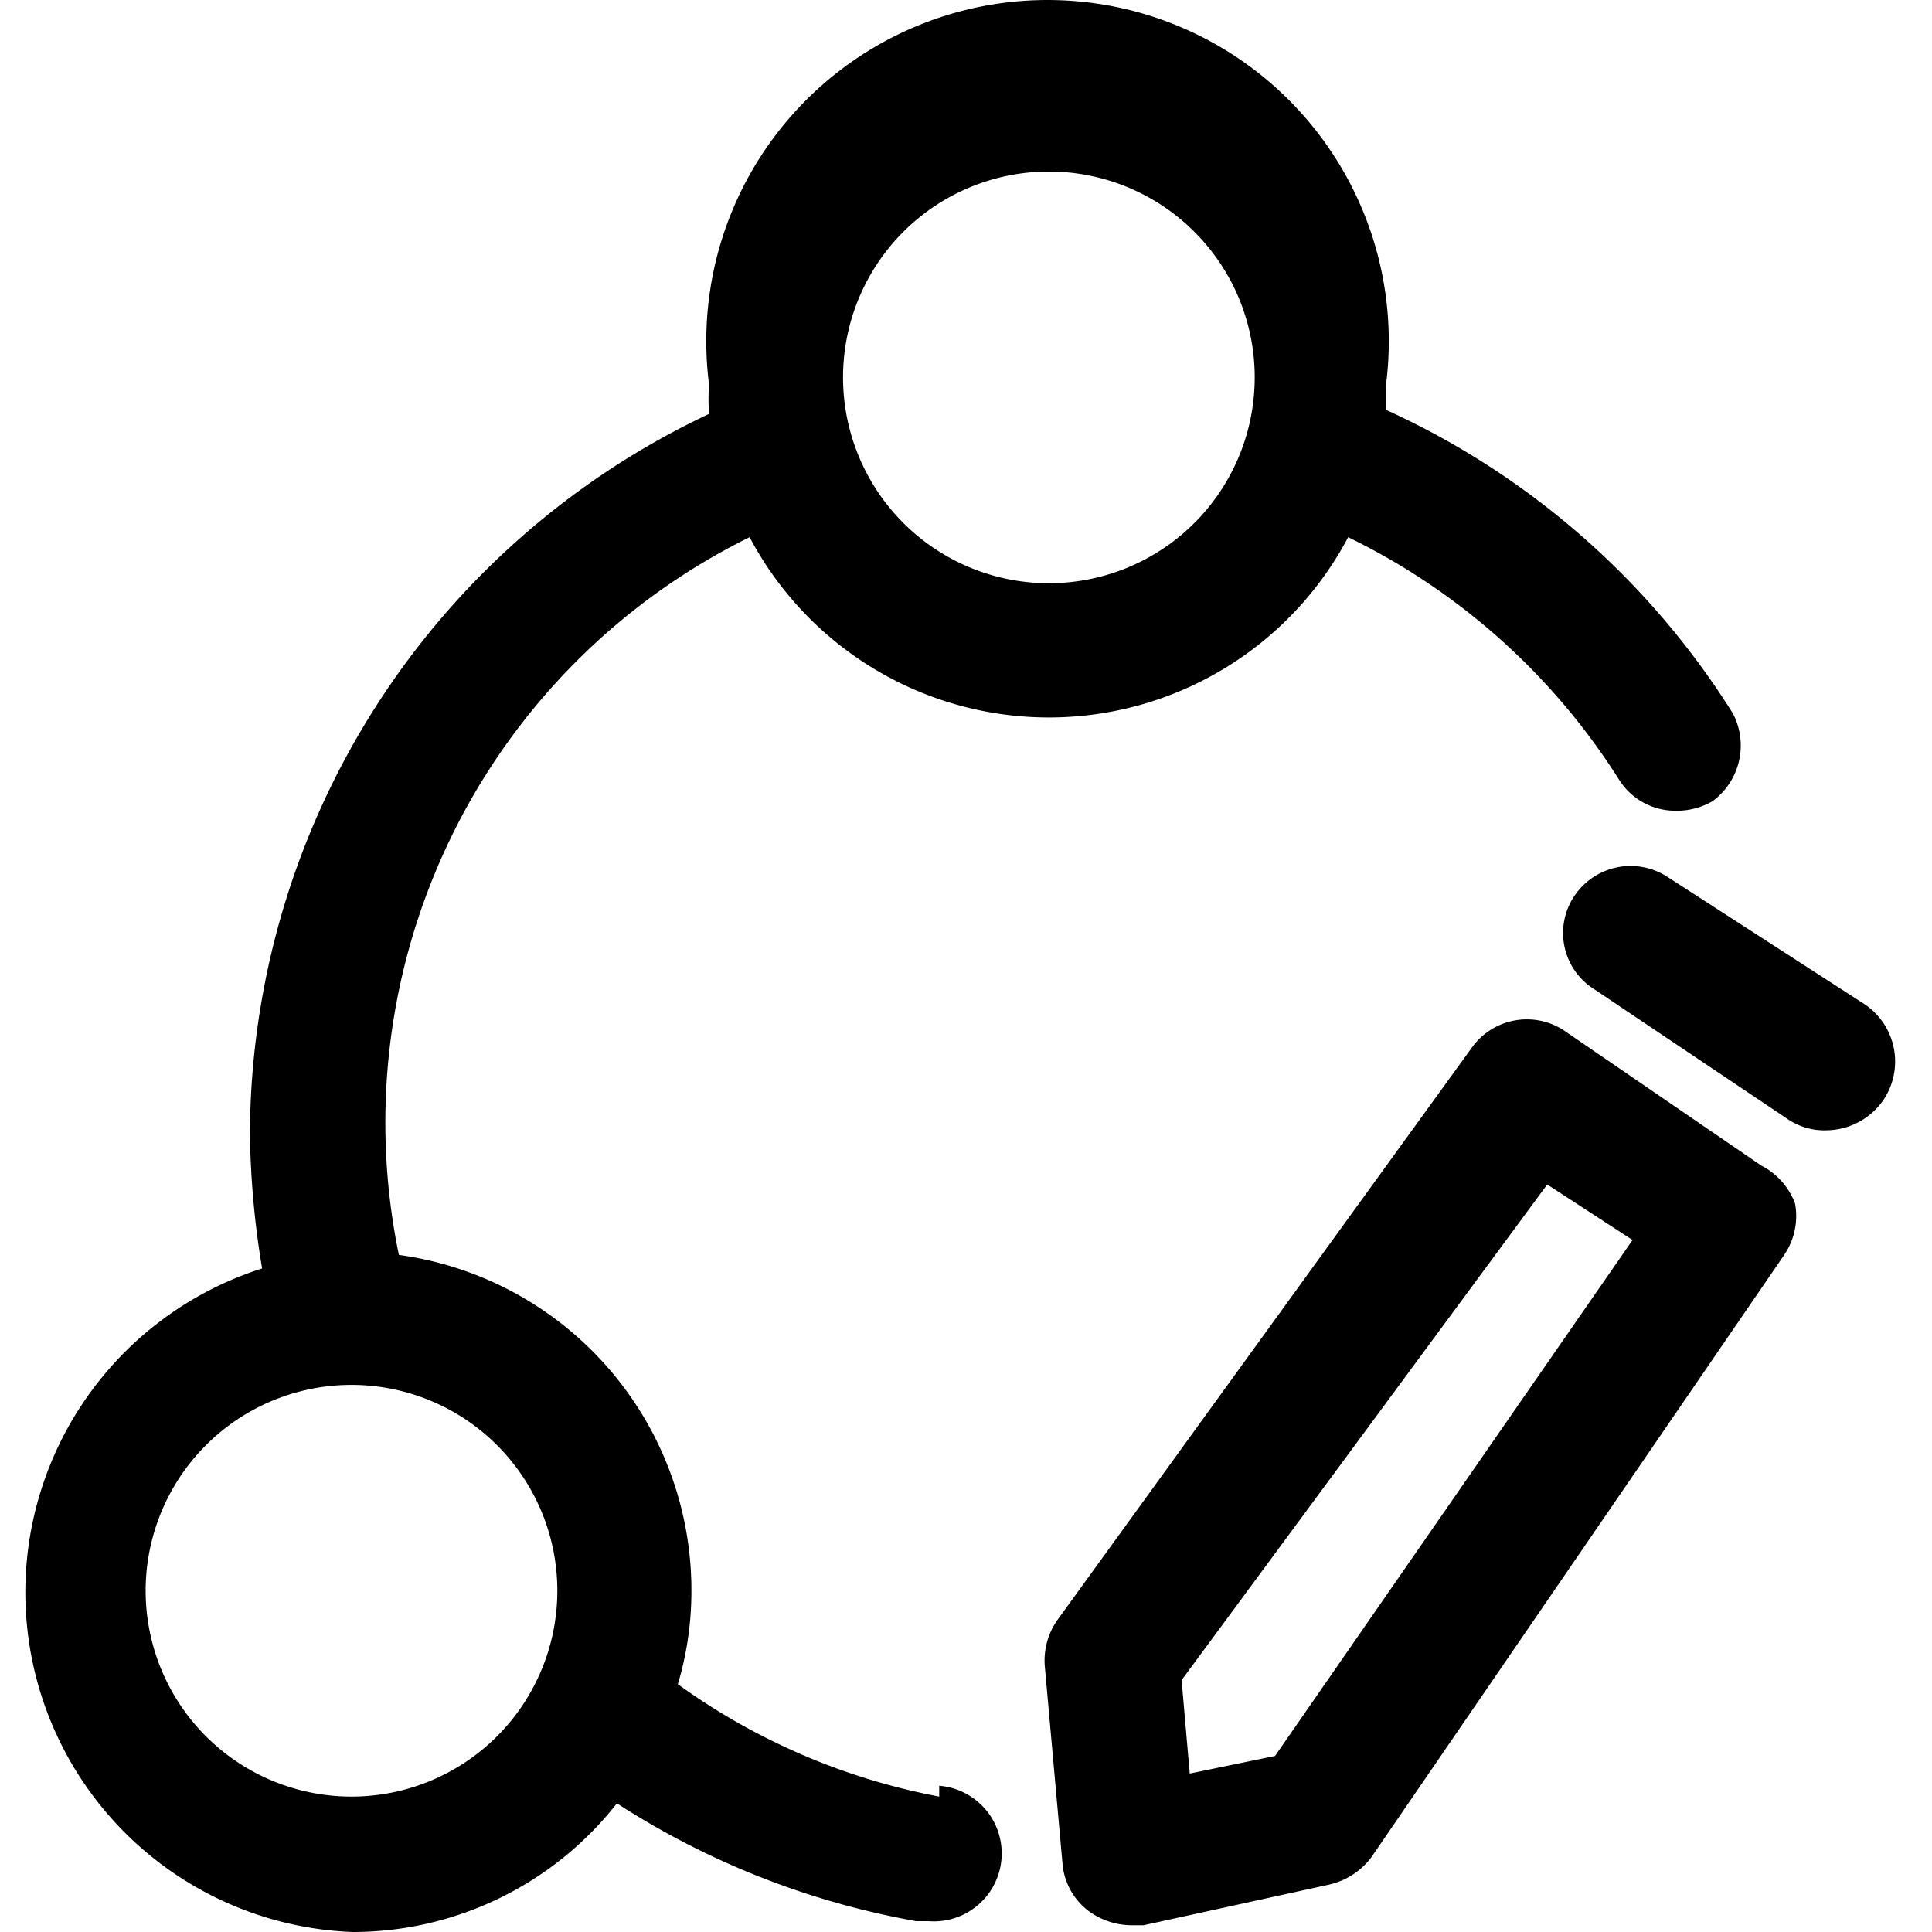
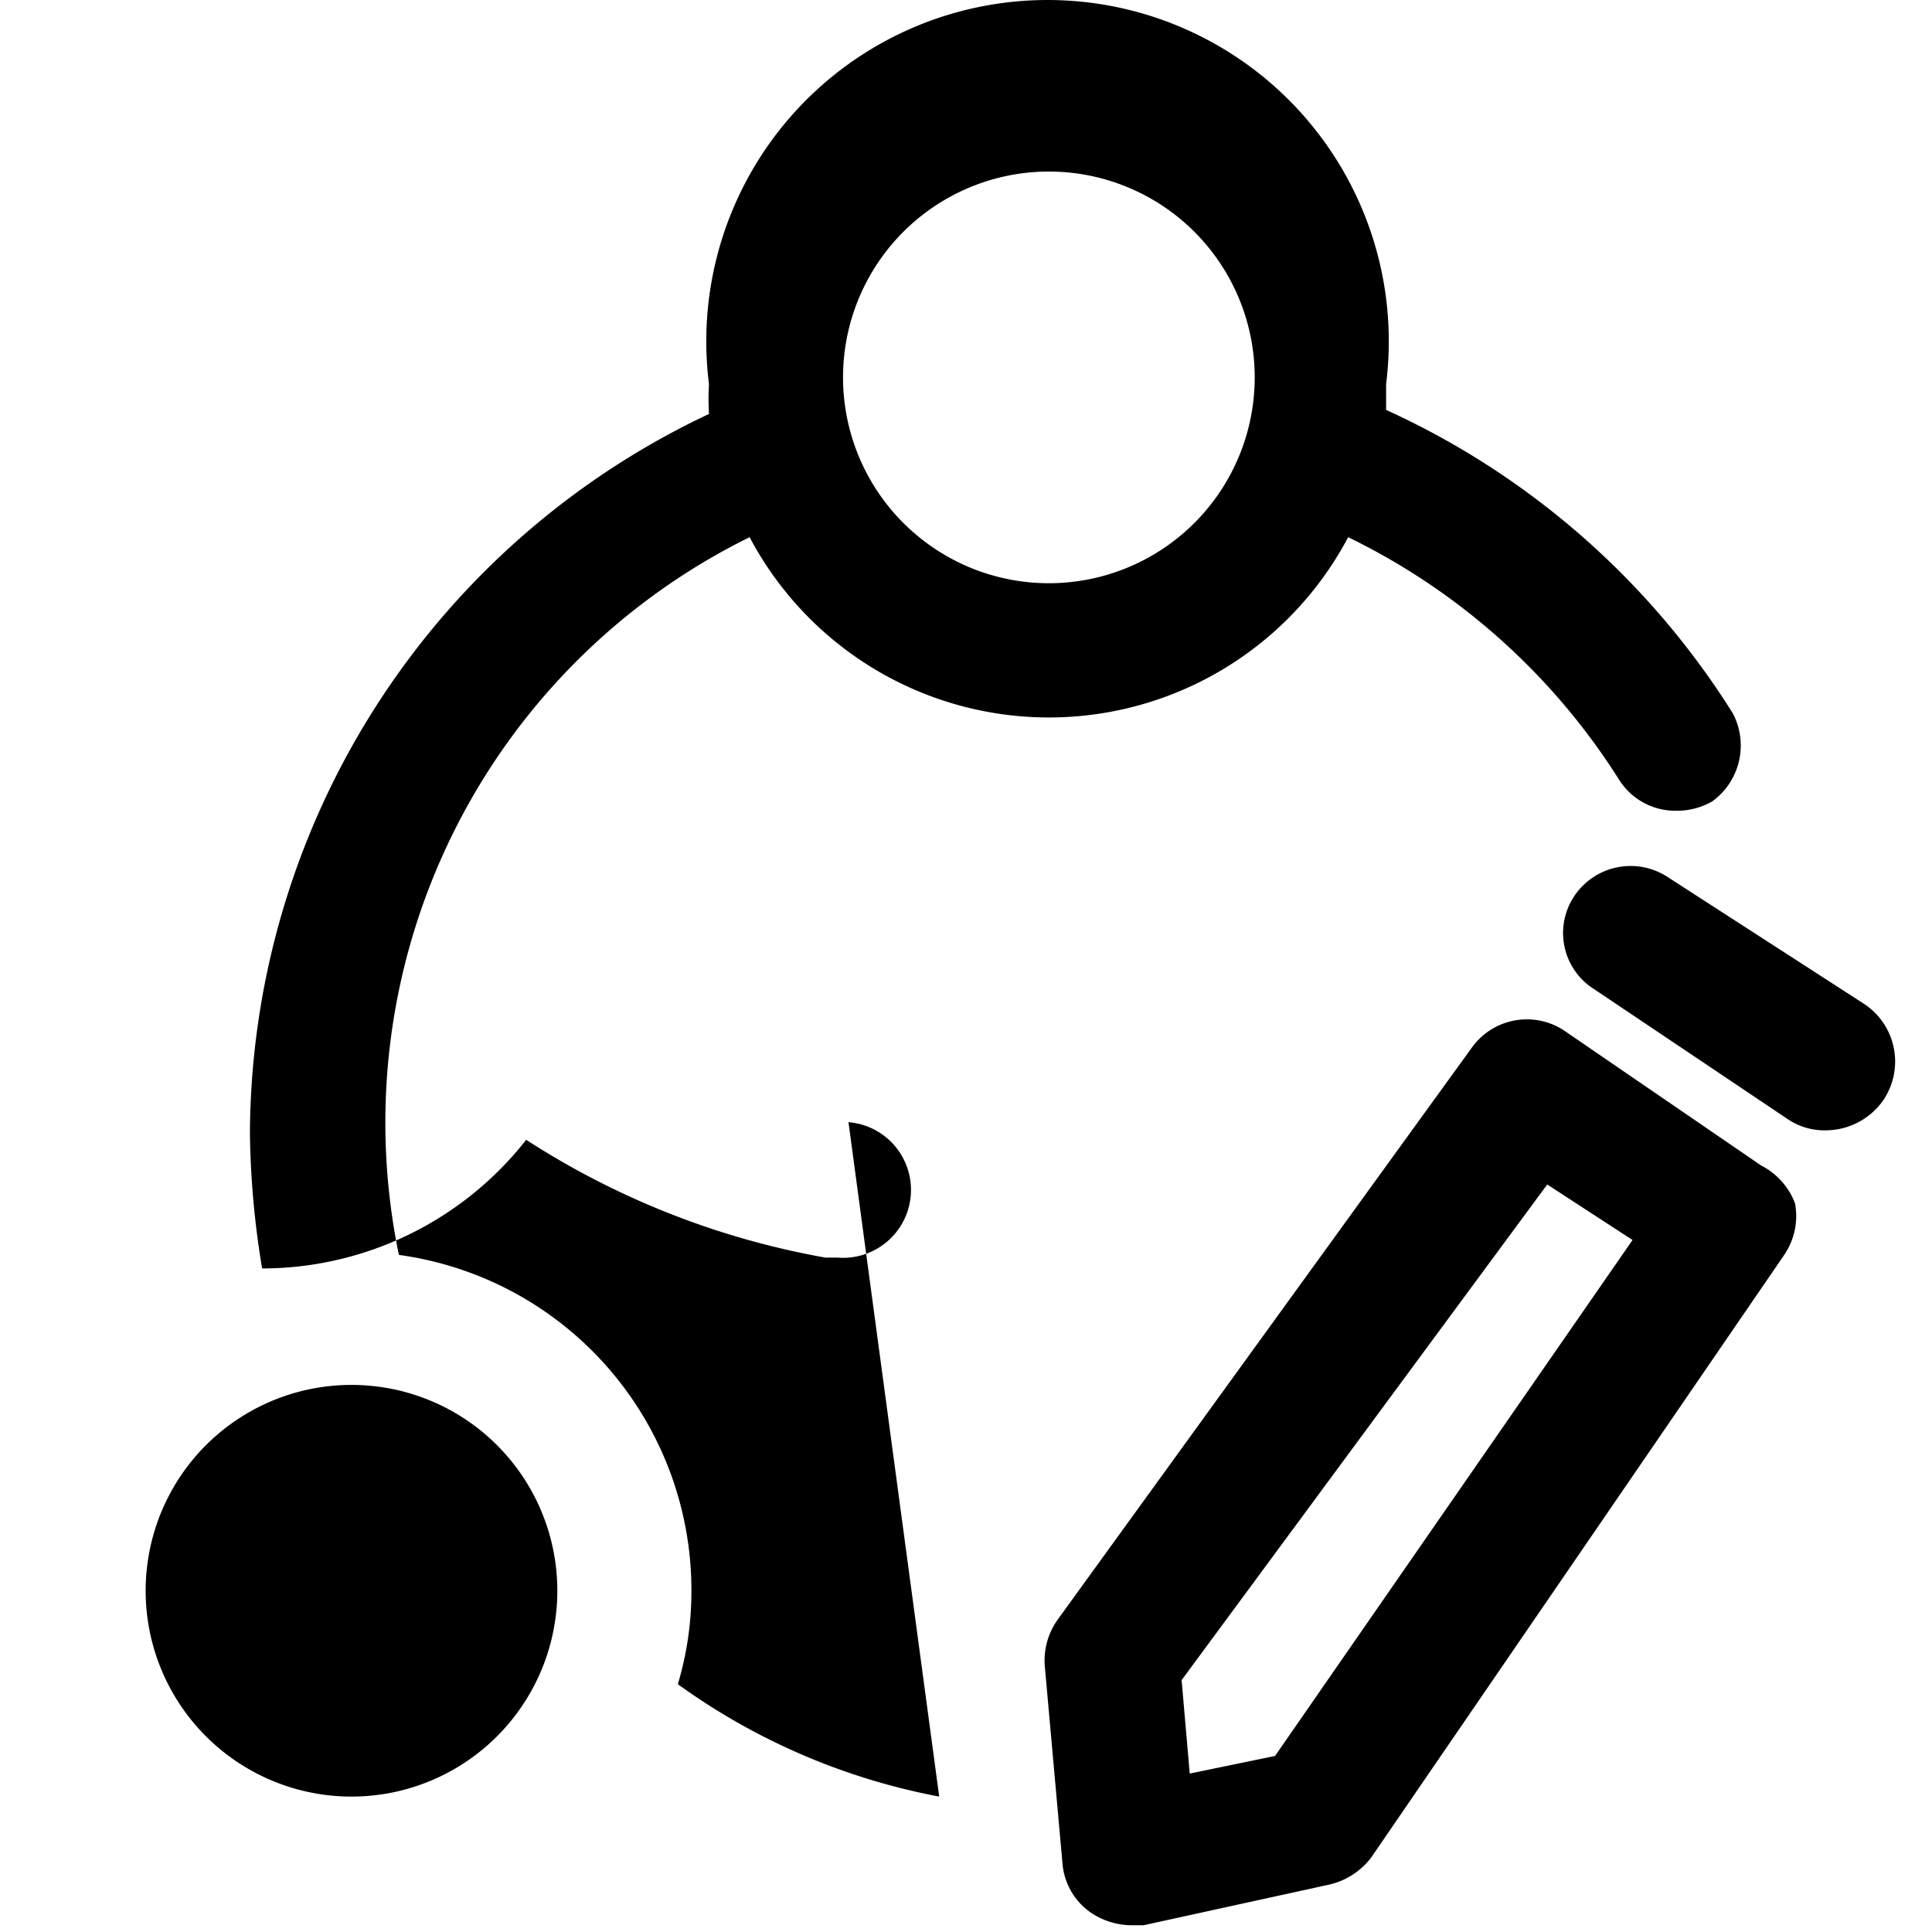
<svg xmlns="http://www.w3.org/2000/svg" t="1716005059256" class="icon" viewBox="0 0 1024 1024" version="1.1" p-id="3268" width="200" height="200">
-   <path d="M497.799 952.225A345.954 345.954 0 0 1 359.274 892.652a171.542 171.542 0 0 0 7.177-47.371A179.437 179.437 0 0 0 211.418 665.126a345.954 345.954 0 0 1 185.897-380.406 179.437 179.437 0 0 0 317.244 0 351.696 351.696 0 0 1 143.549 128.477 35.17 35.17 0 0 0 30.145 16.508 37.323 37.323 0 0 0 19.379-5.024 36.605 36.605 0 0 0 10.766-46.654 424.189 424.189 0 0 0-183.743-160.775v-13.637a180.872 180.872 0 1 0-358.874 0 129.195 129.195 0 0 0 0 15.79A423.471 423.471 0 0 0 132.466 600.529a467.253 467.253 0 0 0 6.46 71.775A180.155 180.155 0 0 0 187.014 1024a178.001 178.001 0 0 0 139.961-68.186 430.648 430.648 0 0 0 158.622 62.444h6.46a35.887 35.887 0 0 0 5.742-71.775z m57.42-861.297a109.098 109.098 0 1 1-108.38 110.533A109.098 109.098 0 0 1 555.219 90.929zM187.014 952.225a109.098 109.098 0 1 1 108.38-108.38A109.098 109.098 0 0 1 187.014 952.225zM933.472 617.755l-104.791-71.775a35.887 35.887 0 0 0-48.089 8.613L560.243 858.918a37.323 37.323 0 0 0-6.46 24.403l9.331 104.073a35.17 35.17 0 0 0 14.355 25.839 38.758 38.758 0 0 0 21.532 7.177h7.177l98.331-21.532a38.758 38.758 0 0 0 22.25-14.355L945.673 665.126a36.605 36.605 0 0 0 5.742-27.274 37.323 37.323 0 0 0-17.944-20.097zM675.8 930.693l-45.218 9.331-4.306-49.525 193.792-262.696 45.218 29.428z m311.502-399.067l-103.356-66.75a35.887 35.887 0 0 0-49.525 10.048 35.17 35.17 0 0 0 10.766 49.525L947.827 593.352a34.452 34.452 0 0 0 20.097 5.742 37.323 37.323 0 0 0 30.145-15.79 36.605 36.605 0 0 0-10.766-51.678z" fill="currentColor" p-id="3269" />
+   <path d="M497.799 952.225A345.954 345.954 0 0 1 359.274 892.652a171.542 171.542 0 0 0 7.177-47.371A179.437 179.437 0 0 0 211.418 665.126a345.954 345.954 0 0 1 185.897-380.406 179.437 179.437 0 0 0 317.244 0 351.696 351.696 0 0 1 143.549 128.477 35.17 35.17 0 0 0 30.145 16.508 37.323 37.323 0 0 0 19.379-5.024 36.605 36.605 0 0 0 10.766-46.654 424.189 424.189 0 0 0-183.743-160.775v-13.637a180.872 180.872 0 1 0-358.874 0 129.195 129.195 0 0 0 0 15.79A423.471 423.471 0 0 0 132.466 600.529a467.253 467.253 0 0 0 6.46 71.775a178.001 178.001 0 0 0 139.961-68.186 430.648 430.648 0 0 0 158.622 62.444h6.46a35.887 35.887 0 0 0 5.742-71.775z m57.42-861.297a109.098 109.098 0 1 1-108.38 110.533A109.098 109.098 0 0 1 555.219 90.929zM187.014 952.225a109.098 109.098 0 1 1 108.38-108.38A109.098 109.098 0 0 1 187.014 952.225zM933.472 617.755l-104.791-71.775a35.887 35.887 0 0 0-48.089 8.613L560.243 858.918a37.323 37.323 0 0 0-6.46 24.403l9.331 104.073a35.17 35.17 0 0 0 14.355 25.839 38.758 38.758 0 0 0 21.532 7.177h7.177l98.331-21.532a38.758 38.758 0 0 0 22.25-14.355L945.673 665.126a36.605 36.605 0 0 0 5.742-27.274 37.323 37.323 0 0 0-17.944-20.097zM675.8 930.693l-45.218 9.331-4.306-49.525 193.792-262.696 45.218 29.428z m311.502-399.067l-103.356-66.75a35.887 35.887 0 0 0-49.525 10.048 35.17 35.17 0 0 0 10.766 49.525L947.827 593.352a34.452 34.452 0 0 0 20.097 5.742 37.323 37.323 0 0 0 30.145-15.79 36.605 36.605 0 0 0-10.766-51.678z" fill="currentColor" p-id="3269" />
</svg>